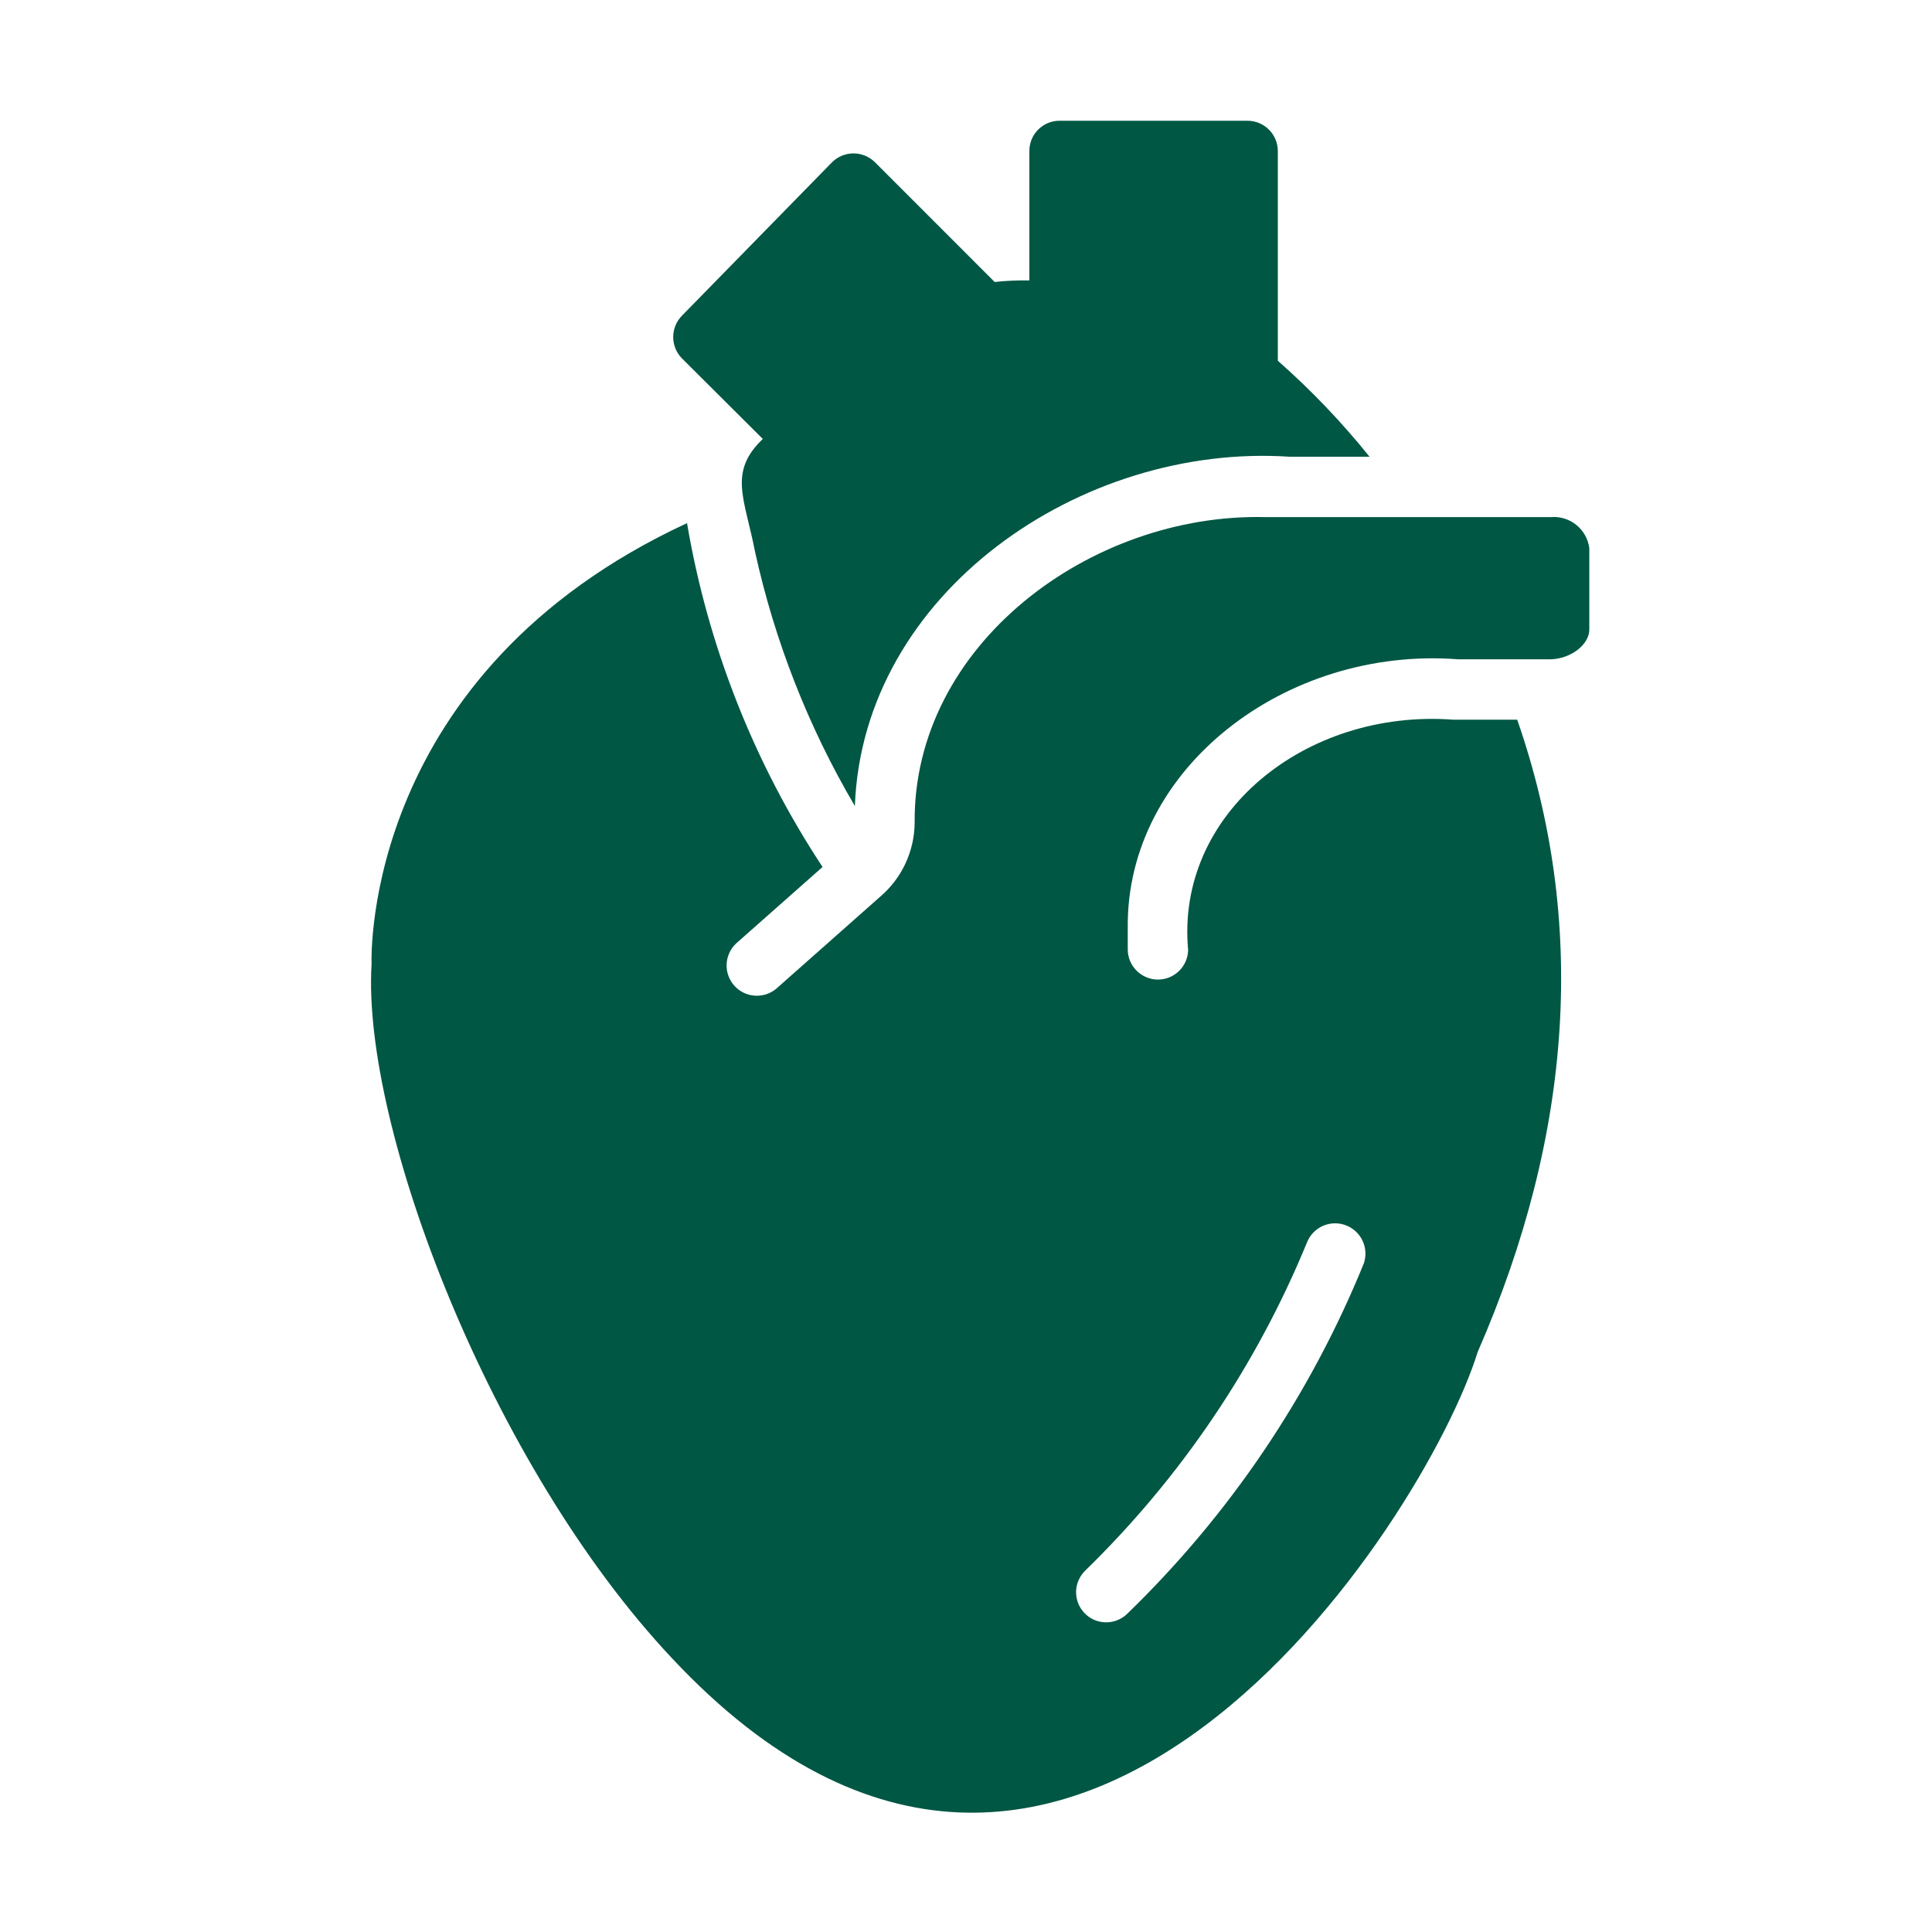
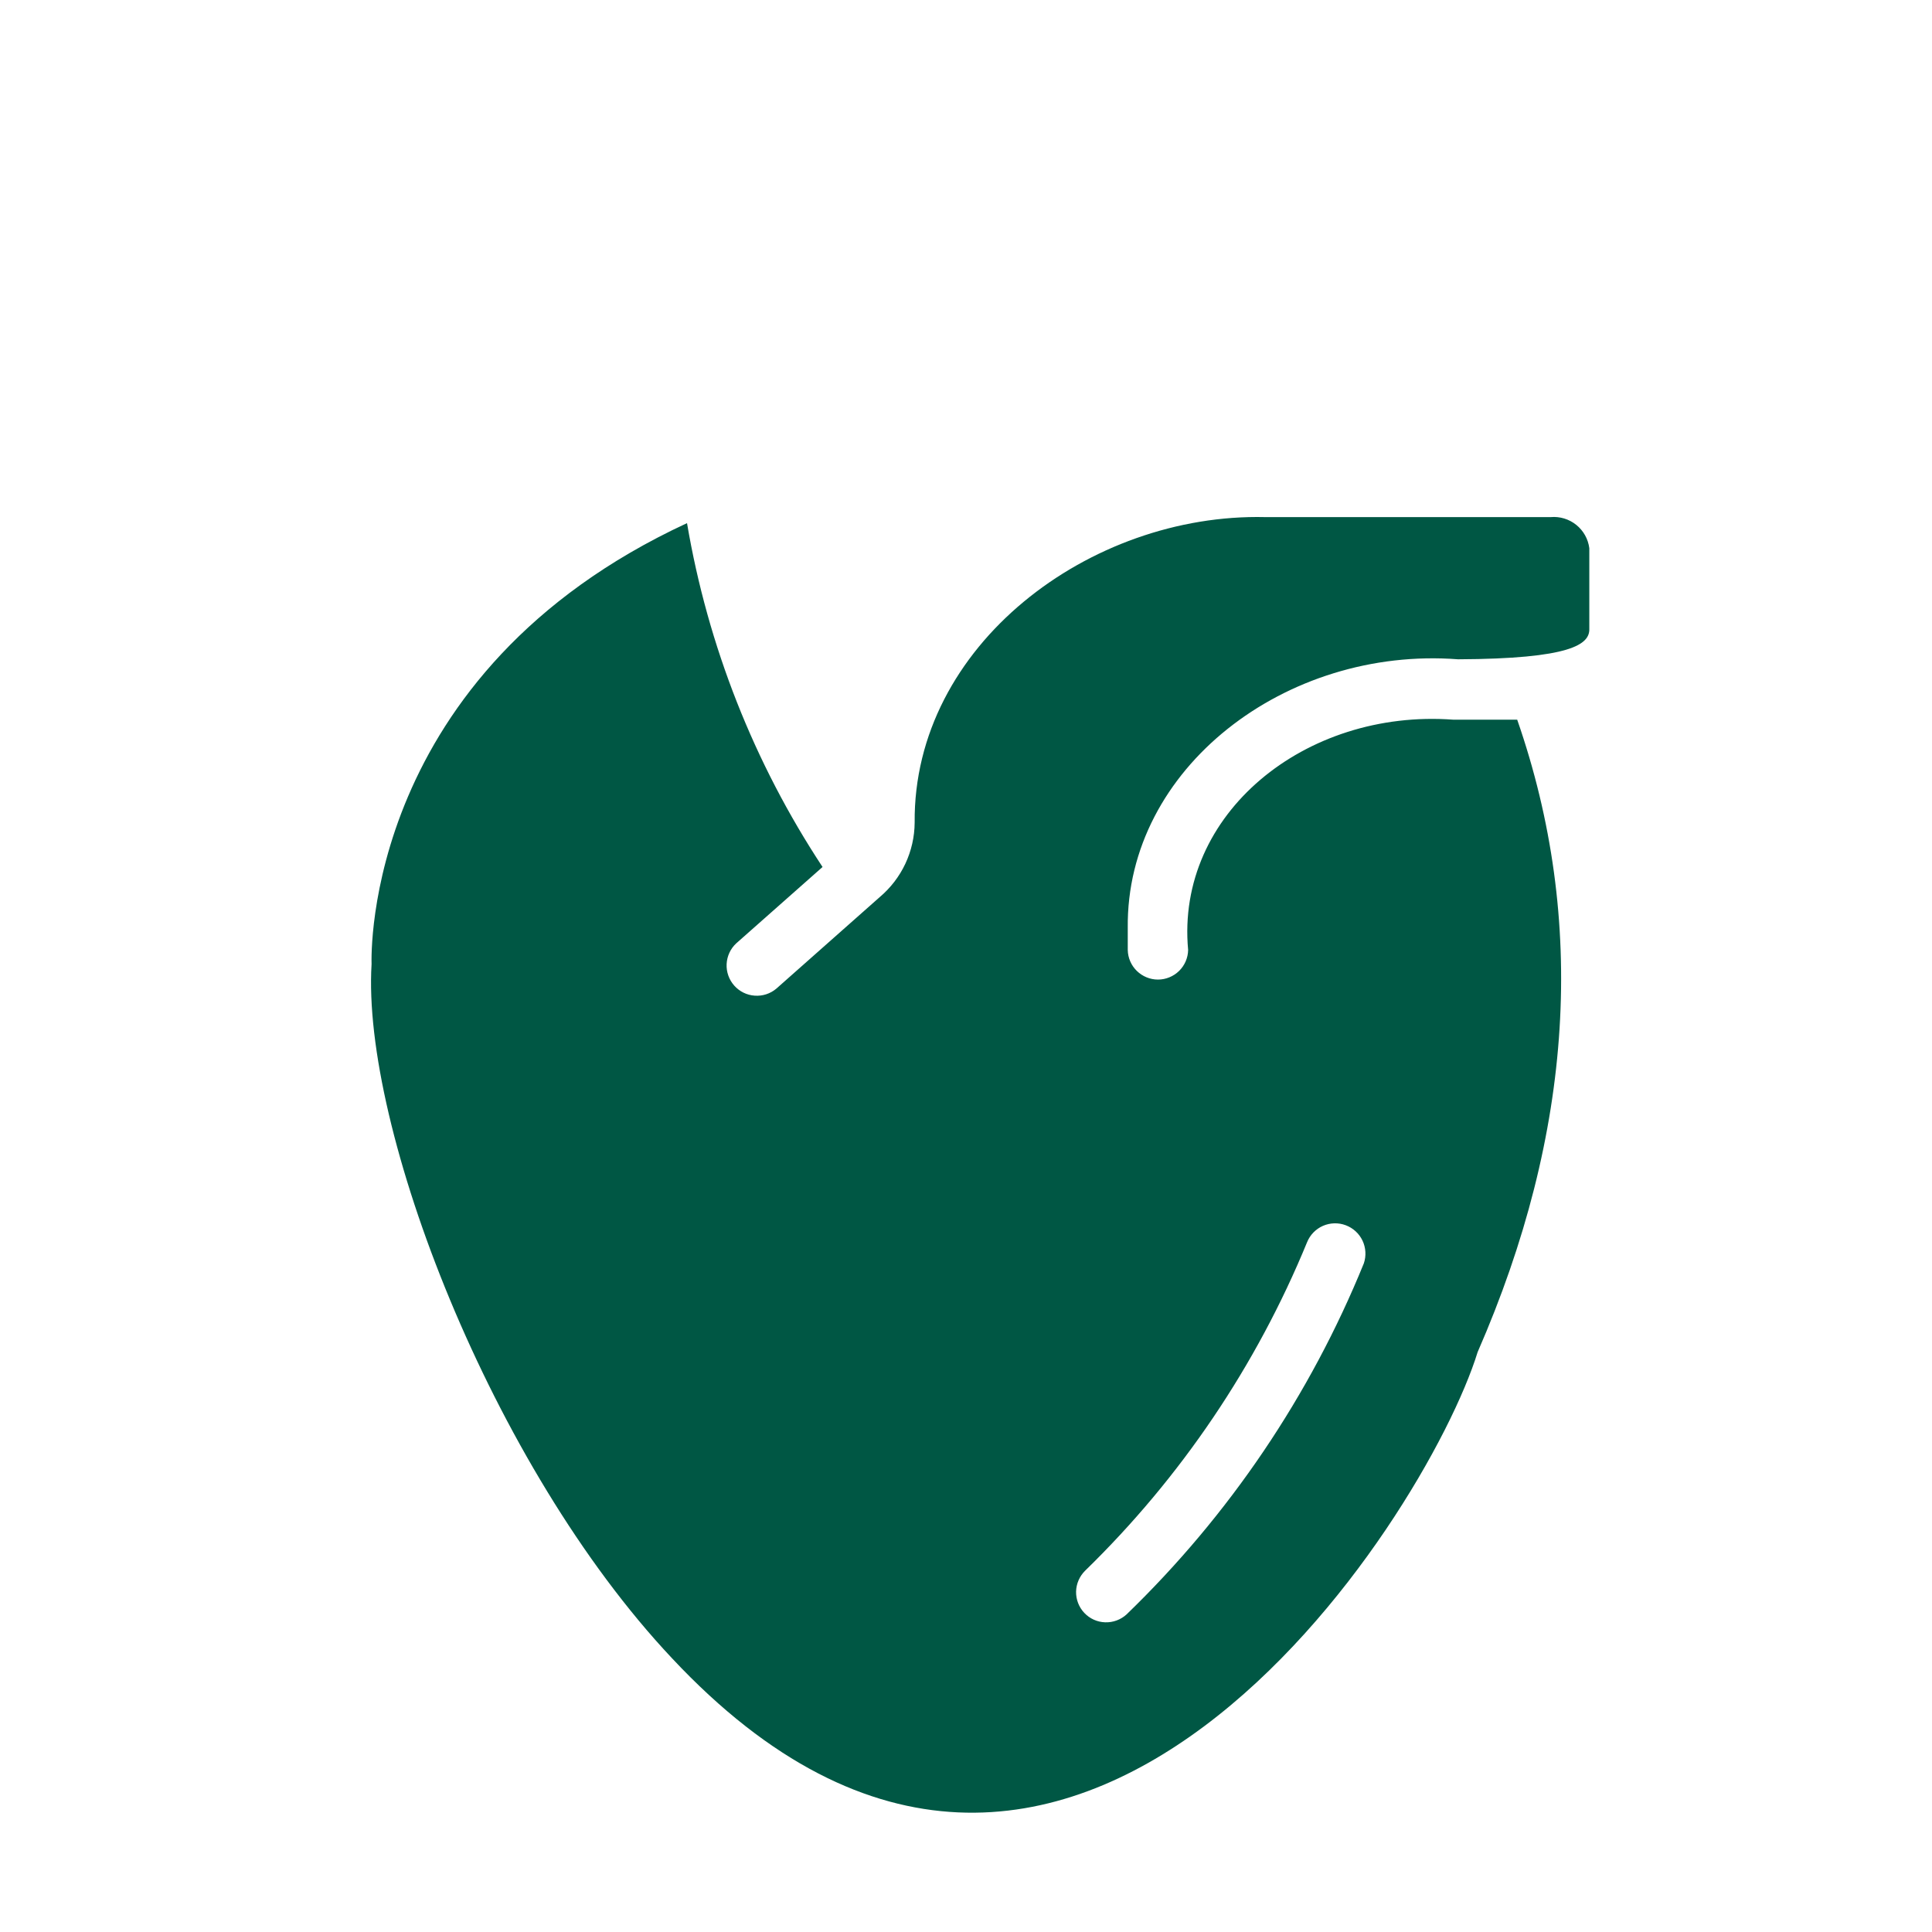
<svg xmlns="http://www.w3.org/2000/svg" width="40" height="40" viewBox="0 0 40 40" fill="none">
  <g clip-path="url(#clip0_4237_12978)">
-     <path d="M15.793 9.088C15.071 9.777 15.42 10.323 15.63 11.413C16.037 13.269 16.735 15.05 17.699 16.688C17.863 12.277 22.379 9.169 26.699 9.456L28.355 9.456C27.78 8.741 27.145 8.076 26.456 7.469V3.125C26.455 2.959 26.389 2.801 26.272 2.684C26.155 2.567 25.996 2.501 25.831 2.5H21.937C21.855 2.5 21.773 2.516 21.697 2.547C21.622 2.579 21.553 2.625 21.494 2.683C21.436 2.741 21.39 2.81 21.359 2.886C21.328 2.962 21.312 3.043 21.312 3.125V5.806C21.072 5.802 20.832 5.812 20.593 5.838L18.112 3.356C17.993 3.24 17.833 3.175 17.667 3.176C17.5 3.177 17.341 3.244 17.224 3.362L14.118 6.537C14.002 6.655 13.938 6.813 13.938 6.978C13.938 7.143 14.002 7.301 14.118 7.419L15.793 9.088Z" fill="#005744" />
-     <path d="M32.105 10.706H26.193C22.569 10.621 18.905 13.358 18.937 17.031C18.935 17.326 18.869 17.616 18.744 17.883C18.619 18.149 18.437 18.385 18.212 18.575L16.074 20.468C15.949 20.574 15.788 20.626 15.625 20.614C15.462 20.603 15.31 20.528 15.201 20.405C15.093 20.283 15.036 20.123 15.044 19.96C15.052 19.796 15.123 19.642 15.243 19.531L17.03 17.95C15.611 15.797 14.655 13.373 14.224 10.831C7.537 13.931 7.687 19.775 7.693 19.962C7.487 23.325 10.155 30.337 13.912 34.331C22.119 43.1 29.533 31.43 30.593 27.993C32.58 23.444 32.855 19.05 31.412 14.9H30.087C27.022 14.674 24.338 16.851 24.599 19.668C24.596 19.832 24.528 19.988 24.412 20.102C24.295 20.216 24.138 20.281 23.974 20.281C23.811 20.281 23.654 20.216 23.537 20.102C23.42 19.988 23.352 19.832 23.349 19.668V19.212C23.312 15.907 26.624 13.377 30.187 13.65C30.602 13.647 31.682 13.652 32.105 13.65C32.524 13.64 32.916 13.341 32.905 13.018V11.35C32.881 11.16 32.784 10.987 32.635 10.867C32.486 10.747 32.296 10.689 32.105 10.706ZM27.062 25.718C27.123 25.567 27.241 25.446 27.39 25.38C27.54 25.315 27.709 25.31 27.861 25.367C28.014 25.424 28.139 25.538 28.209 25.685C28.279 25.833 28.289 26.002 28.237 26.156C27.123 28.895 25.45 31.37 23.324 33.425C23.203 33.535 23.044 33.594 22.88 33.588C22.717 33.583 22.562 33.513 22.449 33.393C22.337 33.274 22.276 33.116 22.279 32.952C22.283 32.788 22.351 32.633 22.468 32.518C24.448 30.59 26.012 28.276 27.062 25.718Z" fill="#005744" />
+     <path d="M32.105 10.706H26.193C22.569 10.621 18.905 13.358 18.937 17.031C18.935 17.326 18.869 17.616 18.744 17.883C18.619 18.149 18.437 18.385 18.212 18.575L16.074 20.468C15.949 20.574 15.788 20.626 15.625 20.614C15.462 20.603 15.31 20.528 15.201 20.405C15.093 20.283 15.036 20.123 15.044 19.96C15.052 19.796 15.123 19.642 15.243 19.531L17.03 17.95C15.611 15.797 14.655 13.373 14.224 10.831C7.537 13.931 7.687 19.775 7.693 19.962C7.487 23.325 10.155 30.337 13.912 34.331C22.119 43.1 29.533 31.43 30.593 27.993C32.58 23.444 32.855 19.05 31.412 14.9H30.087C27.022 14.674 24.338 16.851 24.599 19.668C24.596 19.832 24.528 19.988 24.412 20.102C24.295 20.216 24.138 20.281 23.974 20.281C23.811 20.281 23.654 20.216 23.537 20.102C23.42 19.988 23.352 19.832 23.349 19.668V19.212C23.312 15.907 26.624 13.377 30.187 13.65C32.524 13.64 32.916 13.341 32.905 13.018V11.35C32.881 11.16 32.784 10.987 32.635 10.867C32.486 10.747 32.296 10.689 32.105 10.706ZM27.062 25.718C27.123 25.567 27.241 25.446 27.39 25.38C27.54 25.315 27.709 25.31 27.861 25.367C28.014 25.424 28.139 25.538 28.209 25.685C28.279 25.833 28.289 26.002 28.237 26.156C27.123 28.895 25.45 31.37 23.324 33.425C23.203 33.535 23.044 33.594 22.88 33.588C22.717 33.583 22.562 33.513 22.449 33.393C22.337 33.274 22.276 33.116 22.279 32.952C22.283 32.788 22.351 32.633 22.468 32.518C24.448 30.59 26.012 28.276 27.062 25.718Z" fill="#005744" />
  </g>
  <defs>
    <clipPath id="clip0_4237_12978">
      <rect width="40" height="40" fill="white" />
    </clipPath>
  </defs>
</svg>